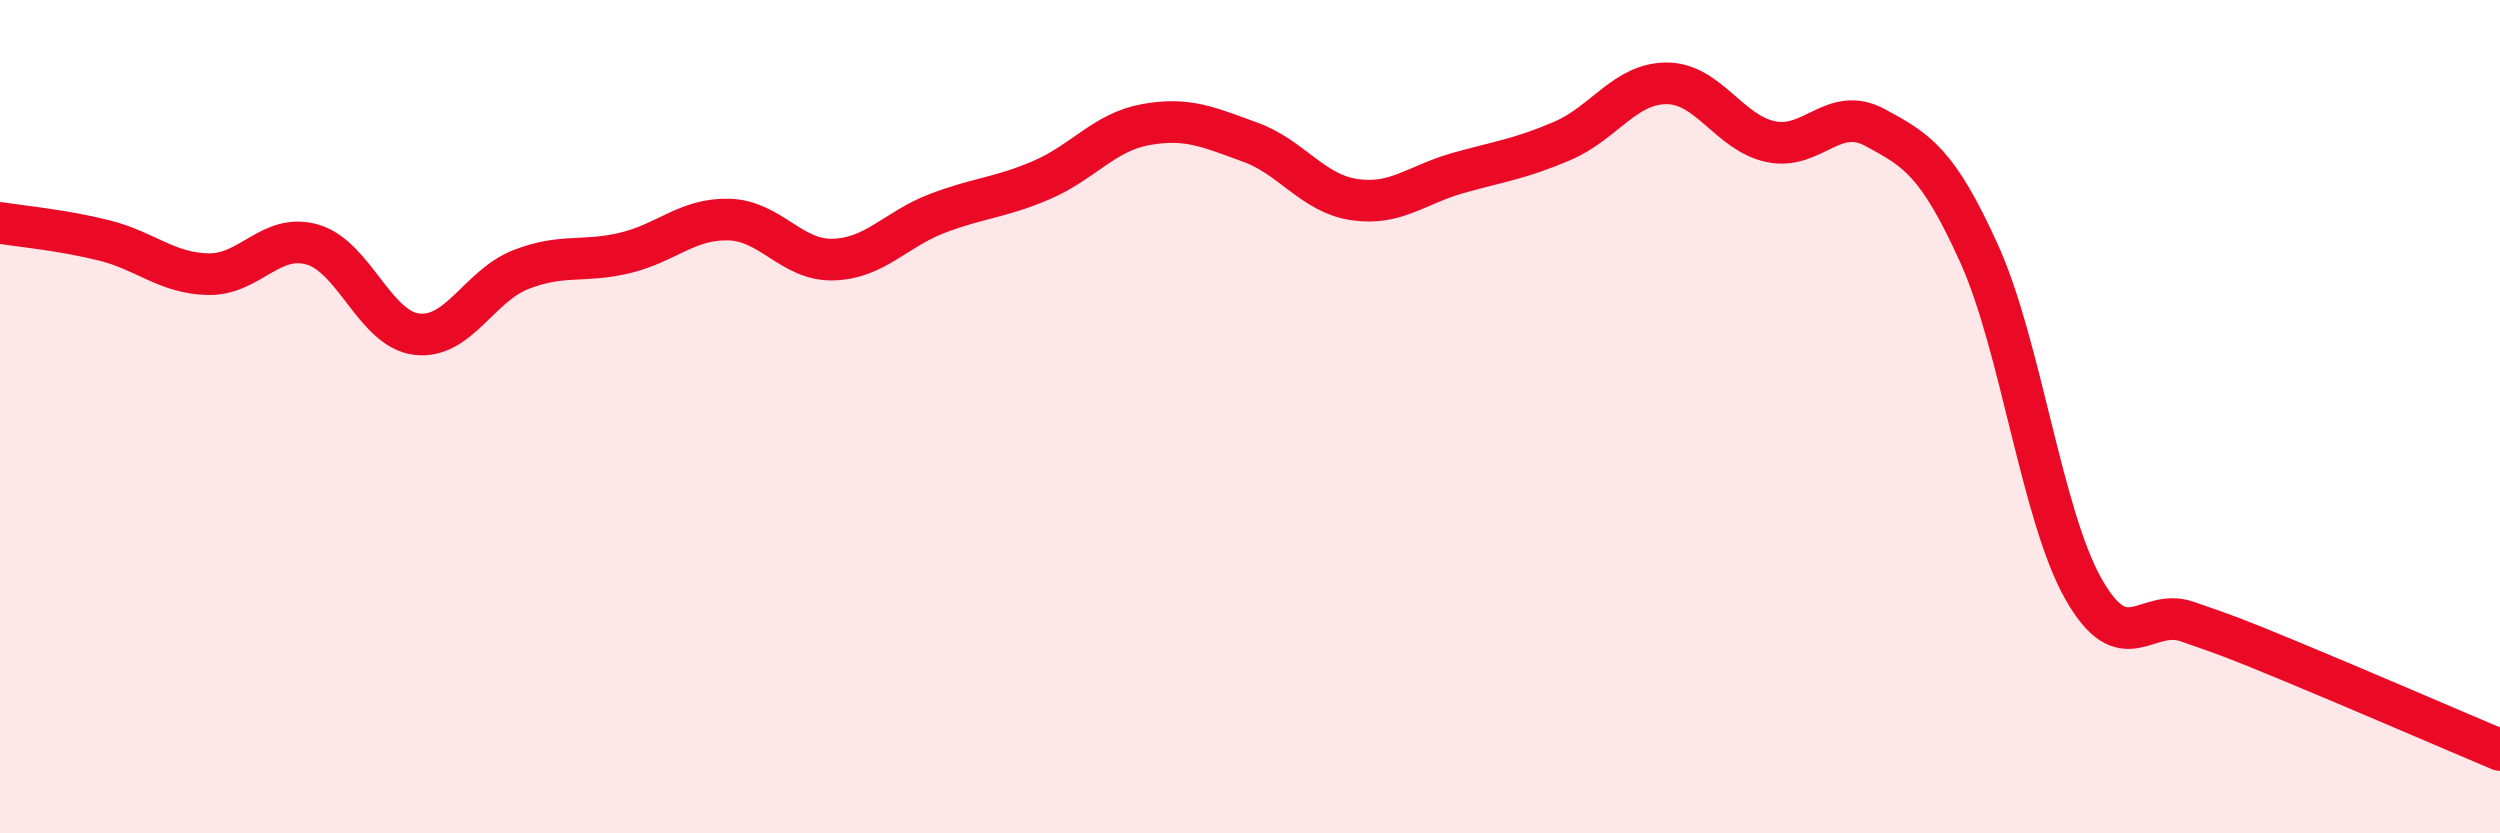
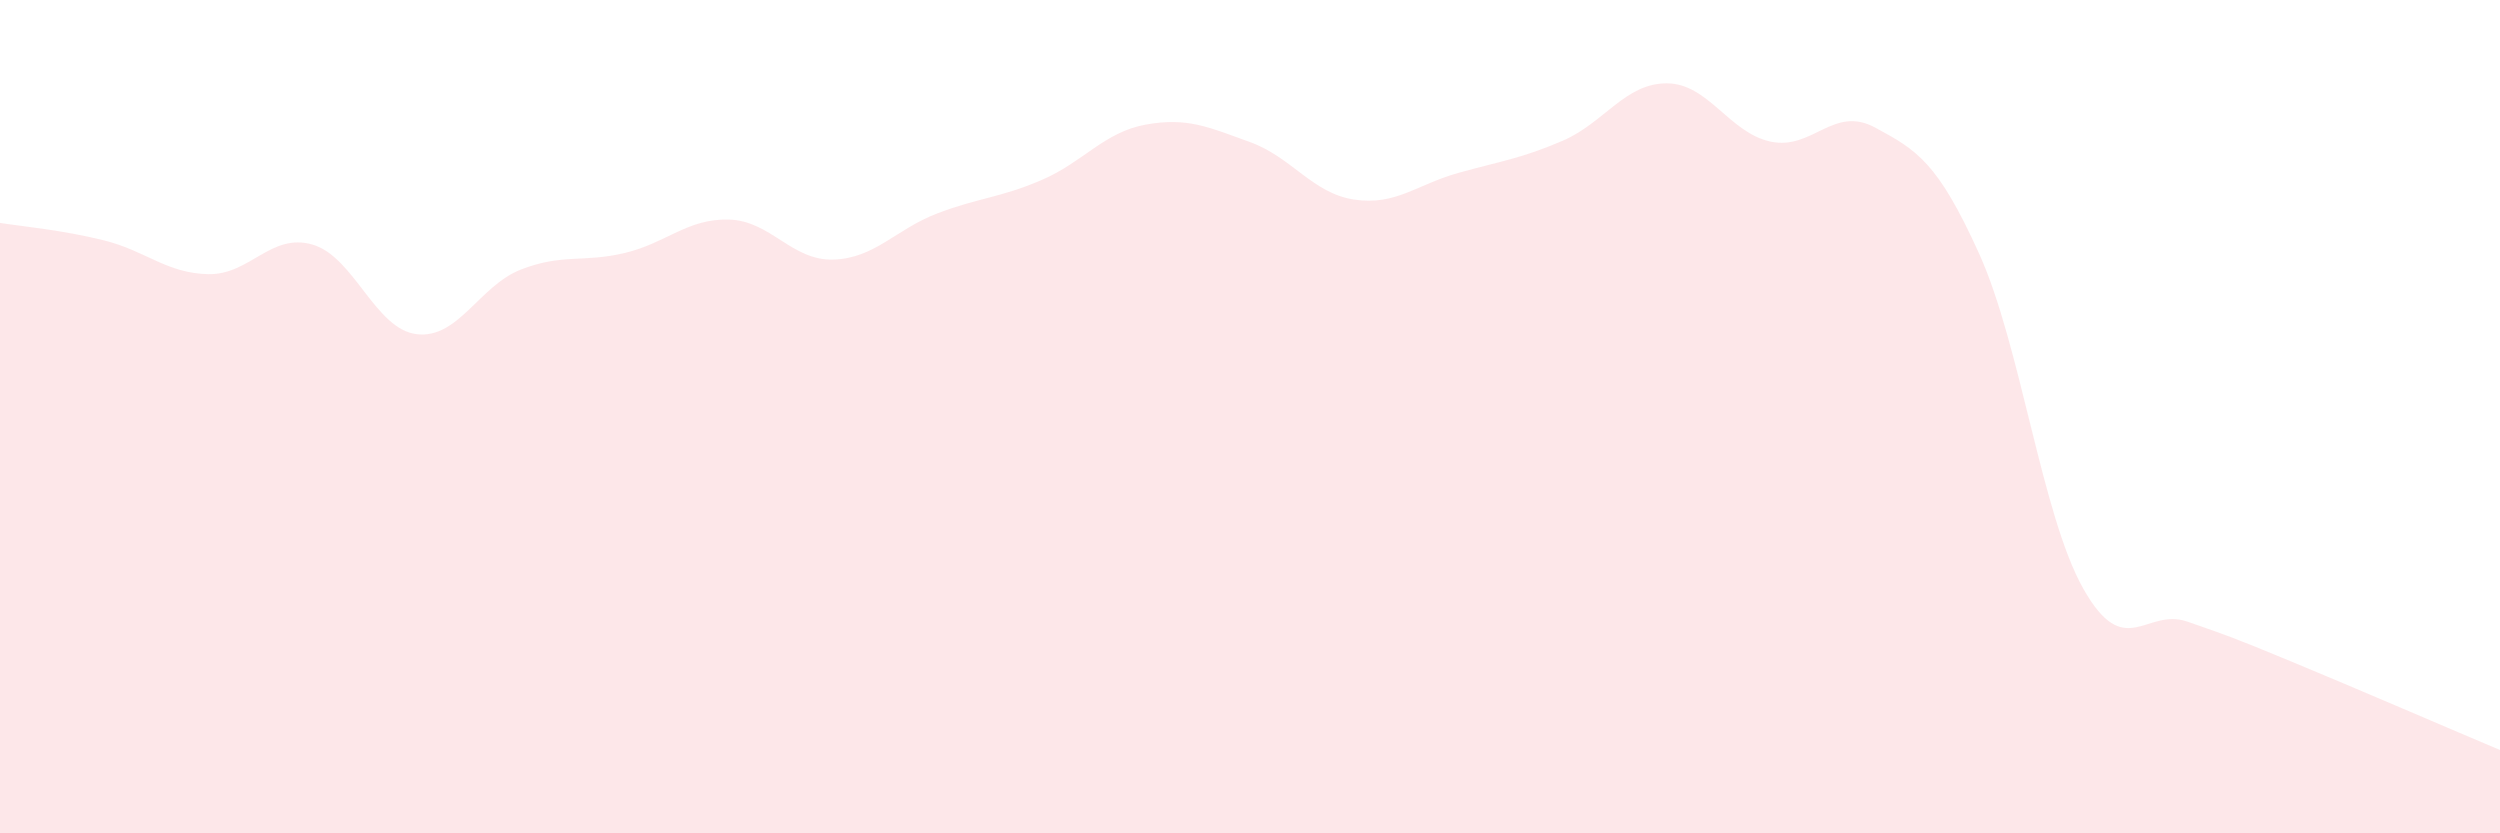
<svg xmlns="http://www.w3.org/2000/svg" width="60" height="20" viewBox="0 0 60 20">
  <path d="M 0,5.35 C 0.5,5.43 1.5,5.52 2.5,5.77 C 3.5,6.02 4,6.56 5,6.58 C 6,6.6 6.5,5.58 7.5,5.87 C 8.5,6.16 9,7.9 10,8.02 C 11,8.14 11.5,6.86 12.5,6.47 C 13.5,6.08 14,6.31 15,6.07 C 16,5.83 16.5,5.24 17.5,5.27 C 18.5,5.3 19,6.26 20,6.23 C 21,6.2 21.5,5.5 22.5,5.12 C 23.5,4.74 24,4.75 25,4.32 C 26,3.89 26.5,3.17 27.5,2.99 C 28.5,2.81 29,3.05 30,3.41 C 31,3.77 31.5,4.64 32.5,4.79 C 33.5,4.94 34,4.43 35,4.15 C 36,3.87 36.5,3.81 37.5,3.38 C 38.5,2.95 39,2 40,2 C 41,2 41.5,3.19 42.5,3.4 C 43.5,3.61 44,2.52 45,3.06 C 46,3.6 46.5,3.88 47.5,6.09 C 48.5,8.3 49,12.36 50,14.13 C 51,15.9 51.5,14.57 52.5,14.92 C 53.5,15.27 53.5,15.26 55,15.88 C 56.5,16.5 59,17.58 60,18L60 20L0 20Z" fill="#EB0A25" opacity="0.1" stroke-linecap="round" stroke-linejoin="round" />
-   <path d="M 0,5.35 C 0.5,5.43 1.5,5.52 2.5,5.77 C 3.5,6.02 4,6.56 5,6.58 C 6,6.6 6.5,5.58 7.5,5.87 C 8.5,6.16 9,7.9 10,8.02 C 11,8.14 11.5,6.86 12.5,6.47 C 13.5,6.08 14,6.31 15,6.07 C 16,5.83 16.5,5.24 17.5,5.27 C 18.5,5.3 19,6.26 20,6.23 C 21,6.2 21.5,5.5 22.5,5.12 C 23.5,4.74 24,4.75 25,4.32 C 26,3.89 26.5,3.17 27.5,2.99 C 28.5,2.81 29,3.05 30,3.41 C 31,3.77 31.5,4.64 32.5,4.79 C 33.5,4.94 34,4.43 35,4.15 C 36,3.87 36.5,3.81 37.5,3.38 C 38.5,2.95 39,2 40,2 C 41,2 41.5,3.19 42.5,3.4 C 43.5,3.61 44,2.52 45,3.06 C 46,3.6 46.5,3.88 47.5,6.09 C 48.5,8.3 49,12.36 50,14.13 C 51,15.9 51.5,14.57 52.5,14.92 C 53.5,15.27 53.5,15.26 55,15.88 C 56.5,16.5 59,17.58 60,18" stroke="#EB0A25" stroke-width="1" fill="none" stroke-linecap="round" stroke-linejoin="round" />
</svg>